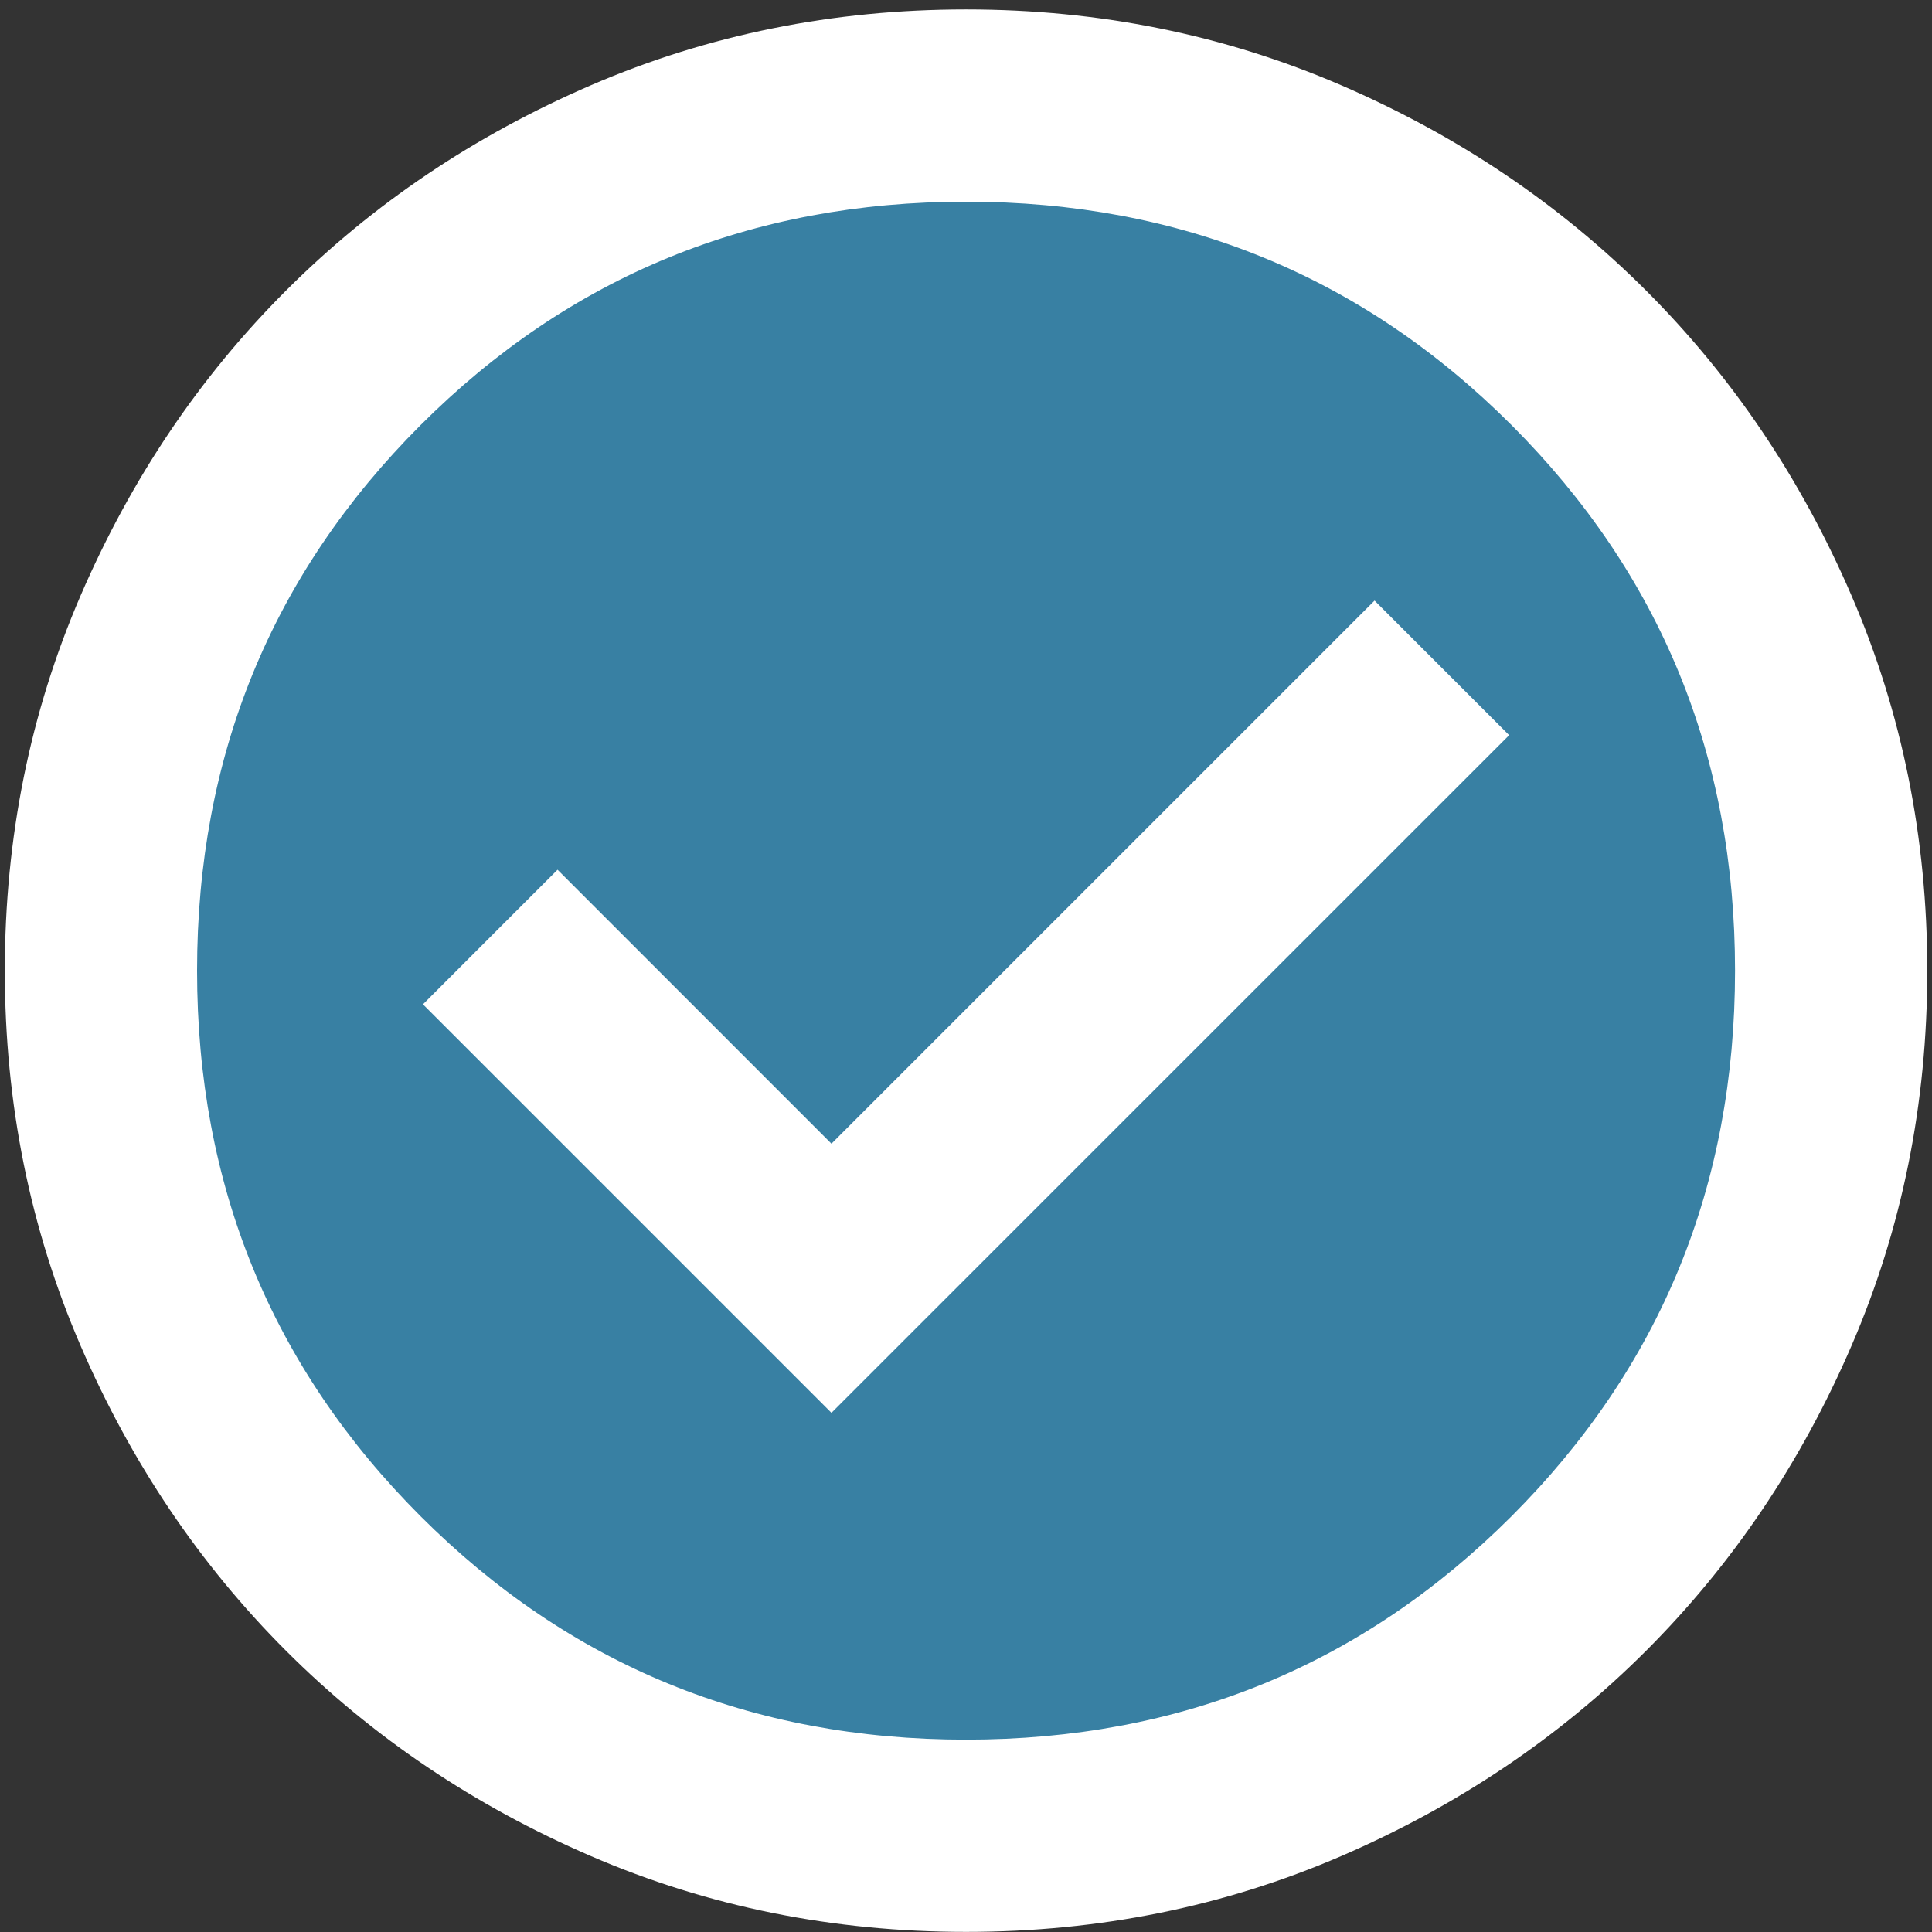
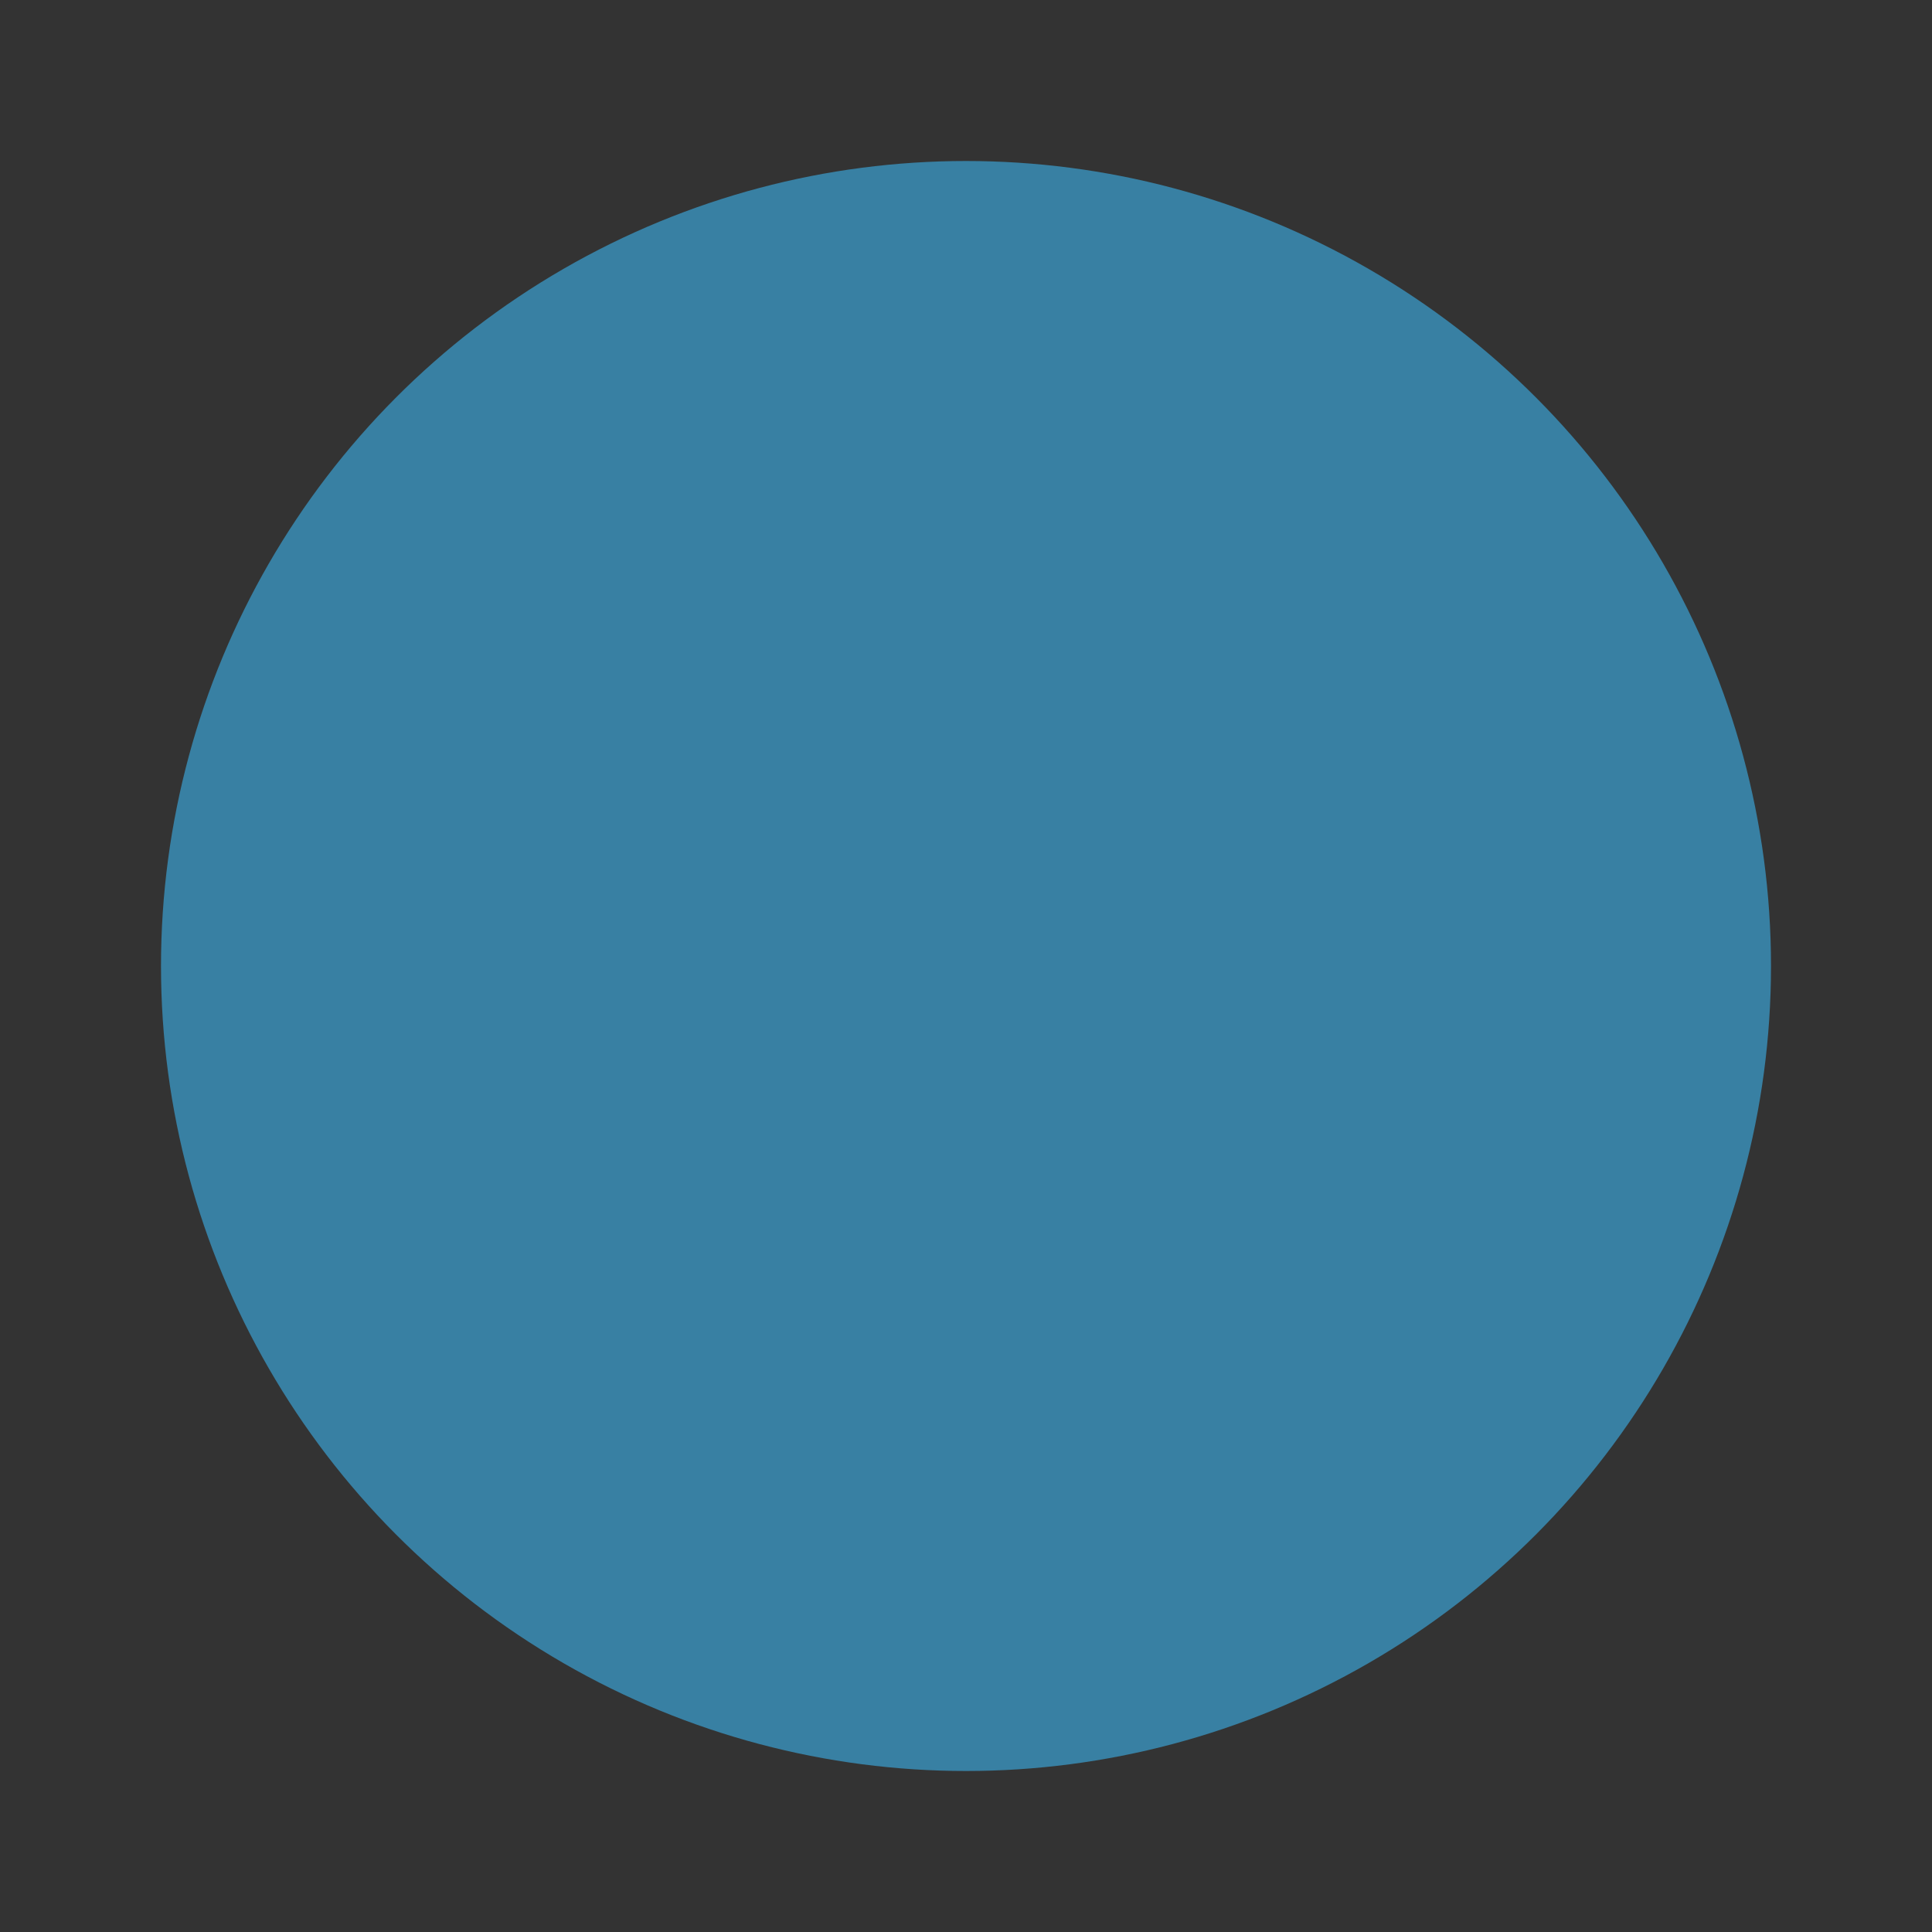
<svg xmlns="http://www.w3.org/2000/svg" width="36" height="36" viewBox="0 0 36 36" fill="none">
  <rect x="0" y="0" width="36" height="36" fill="#333333" stroke="none" />
  <circle cx="18" cy="18" r="15" fill="#3880A3" />
-   <path d="M15.493 26.326L28.121 13.699L25.613 11.191L15.493 21.311L10.389 16.206L7.881 18.714L15.493 26.326ZM18.001 35.998C15.523 35.998 13.195 35.528 11.016 34.588C8.837 33.647 6.941 32.371 5.329 30.759C3.717 29.147 2.441 27.252 1.5 25.072C0.56 22.893 0.09 20.565 0.09 18.087C0.09 15.609 0.56 13.281 1.5 11.102C2.441 8.922 3.717 7.027 5.329 5.415C6.941 3.803 8.837 2.527 11.016 1.586C13.195 0.646 15.523 0.176 18.001 0.176C20.479 0.176 22.807 0.646 24.986 1.586C27.166 2.527 29.061 3.803 30.673 5.415C32.285 7.027 33.562 8.922 34.502 11.102C35.442 13.281 35.912 15.609 35.912 18.087C35.912 20.565 35.442 22.893 34.502 25.072C33.562 27.252 32.285 29.147 30.673 30.759C29.061 32.371 27.166 33.647 24.986 34.588C22.807 35.528 20.479 35.998 18.001 35.998ZM18.001 32.416C22.001 32.416 25.39 31.028 28.166 28.252C30.942 25.475 32.33 22.087 32.33 18.087C32.33 14.087 30.942 10.699 28.166 7.922C25.39 5.146 22.001 3.758 18.001 3.758C14.001 3.758 10.613 5.146 7.836 7.922C5.06 10.699 3.672 14.087 3.672 18.087C3.672 22.087 5.06 25.475 7.836 28.252C10.613 31.028 14.001 32.416 18.001 32.416Z" fill="white" />
</svg>